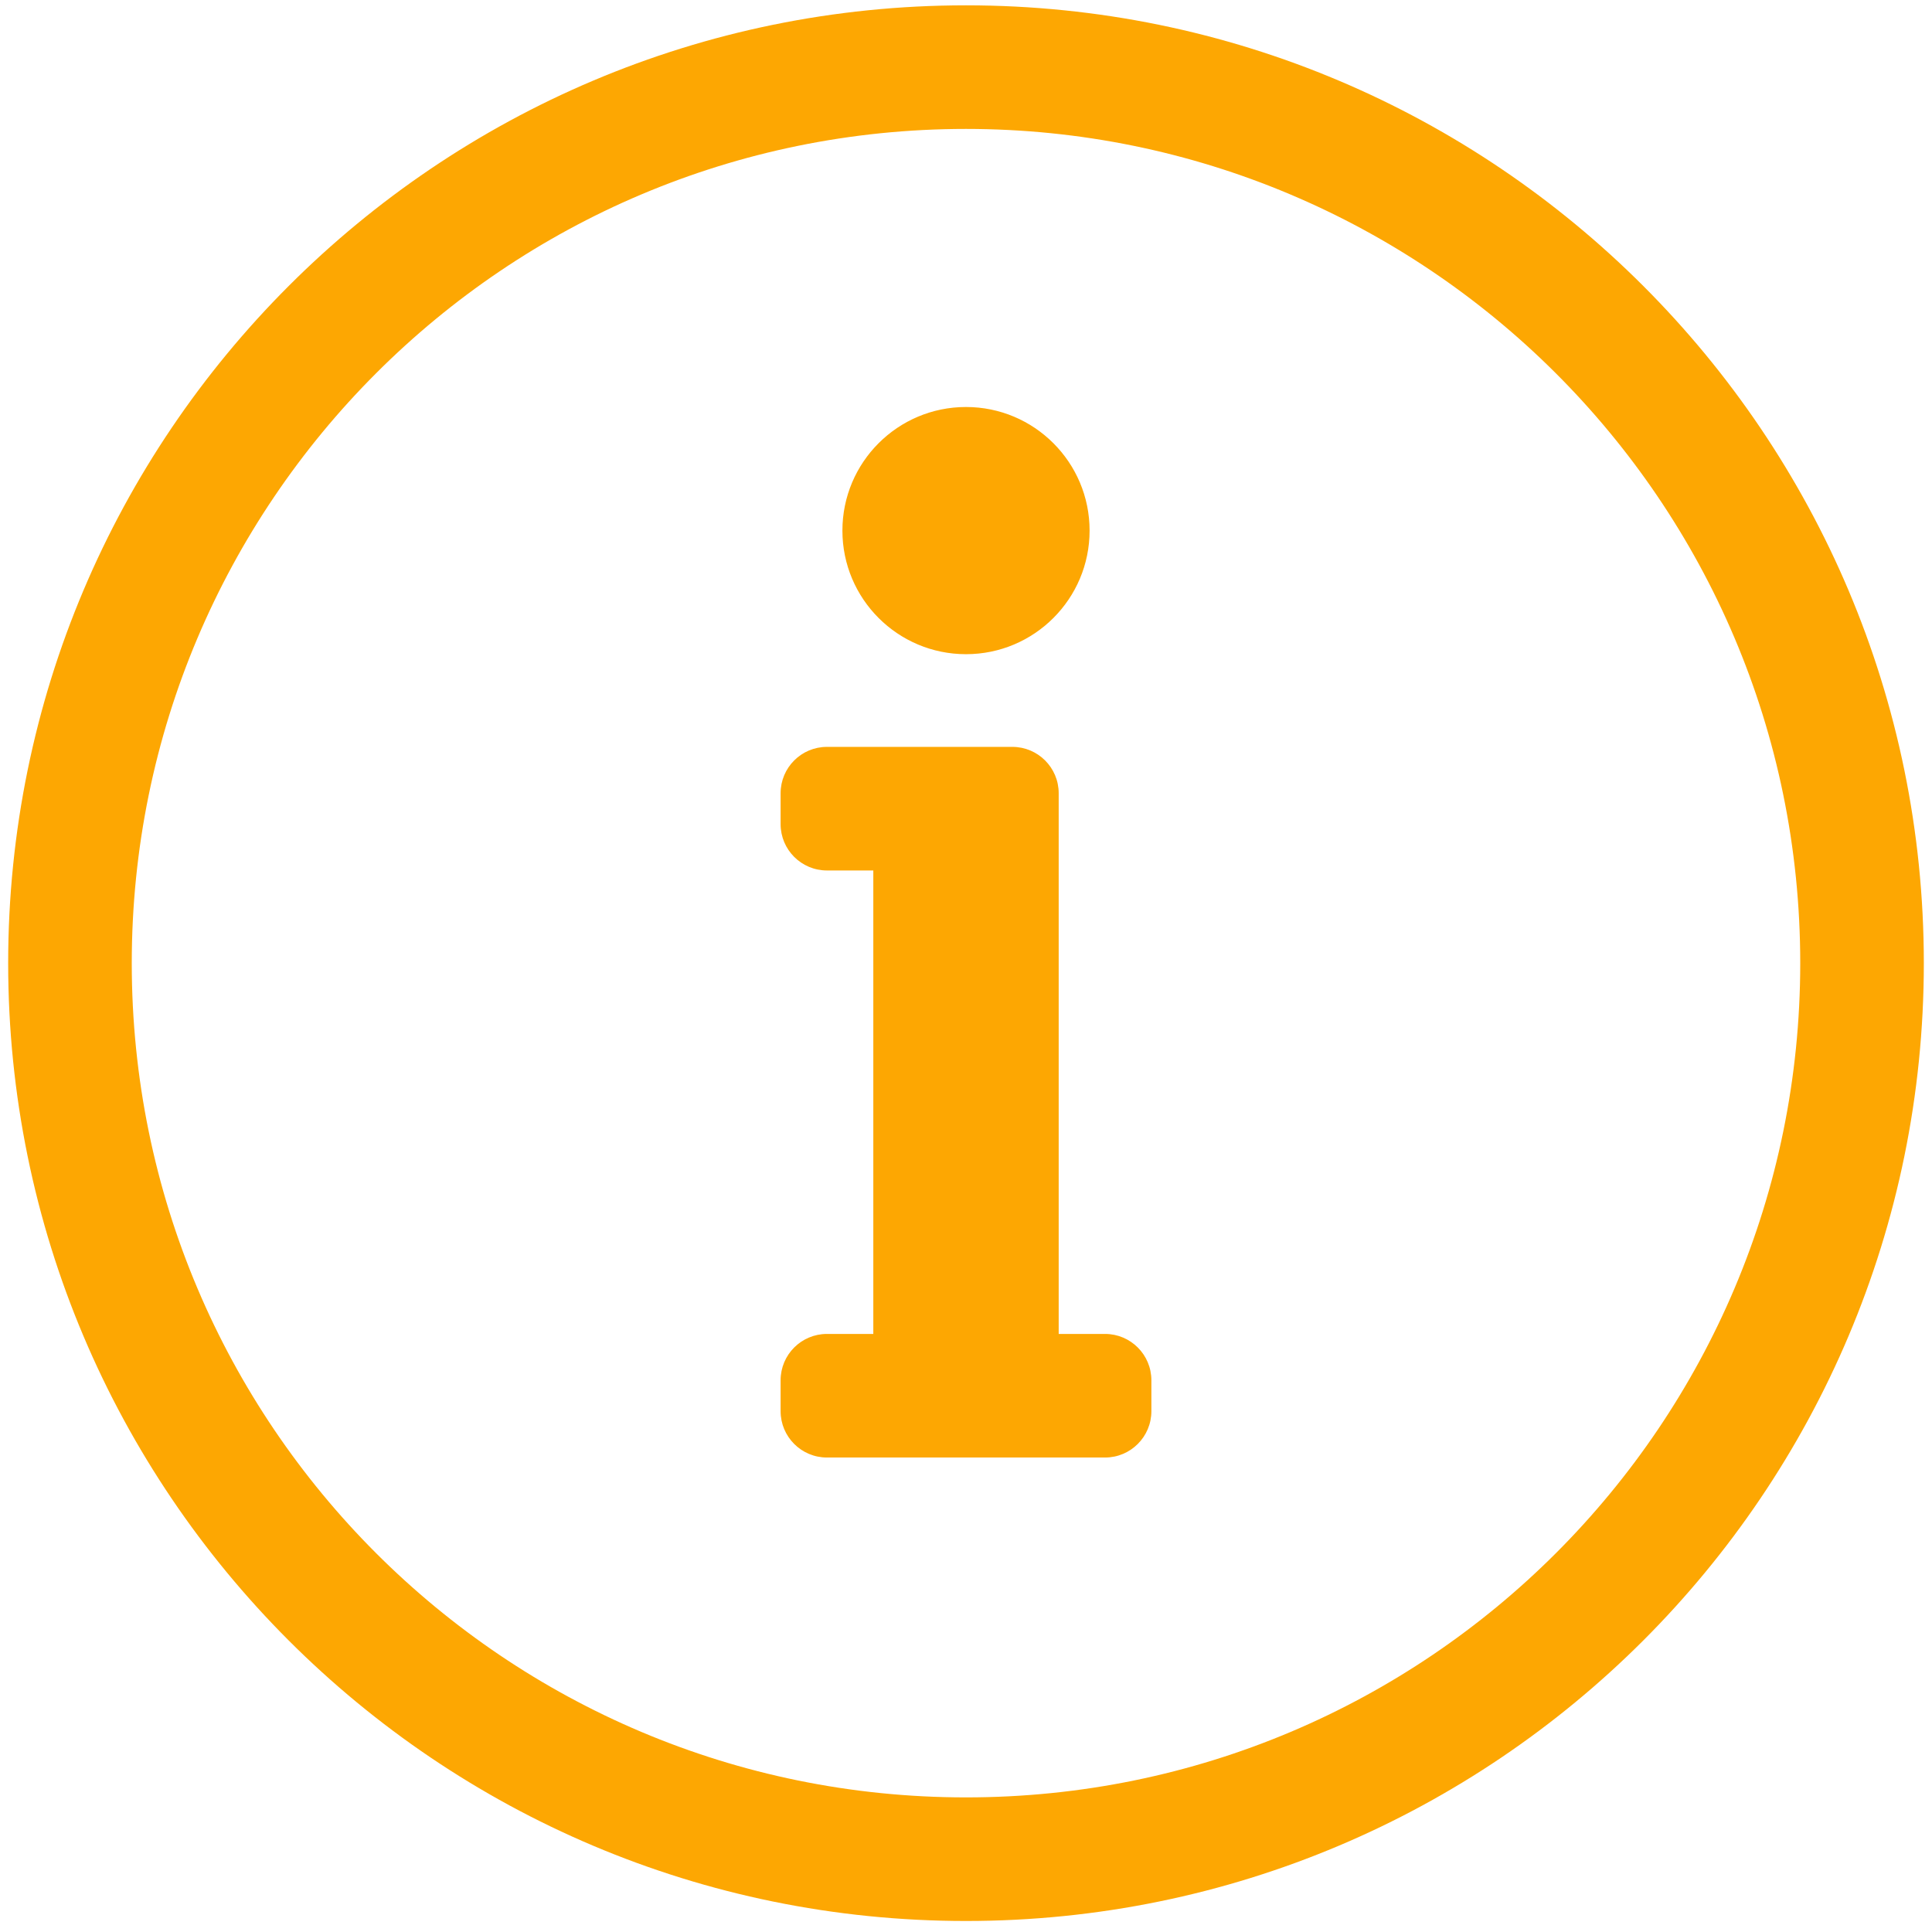
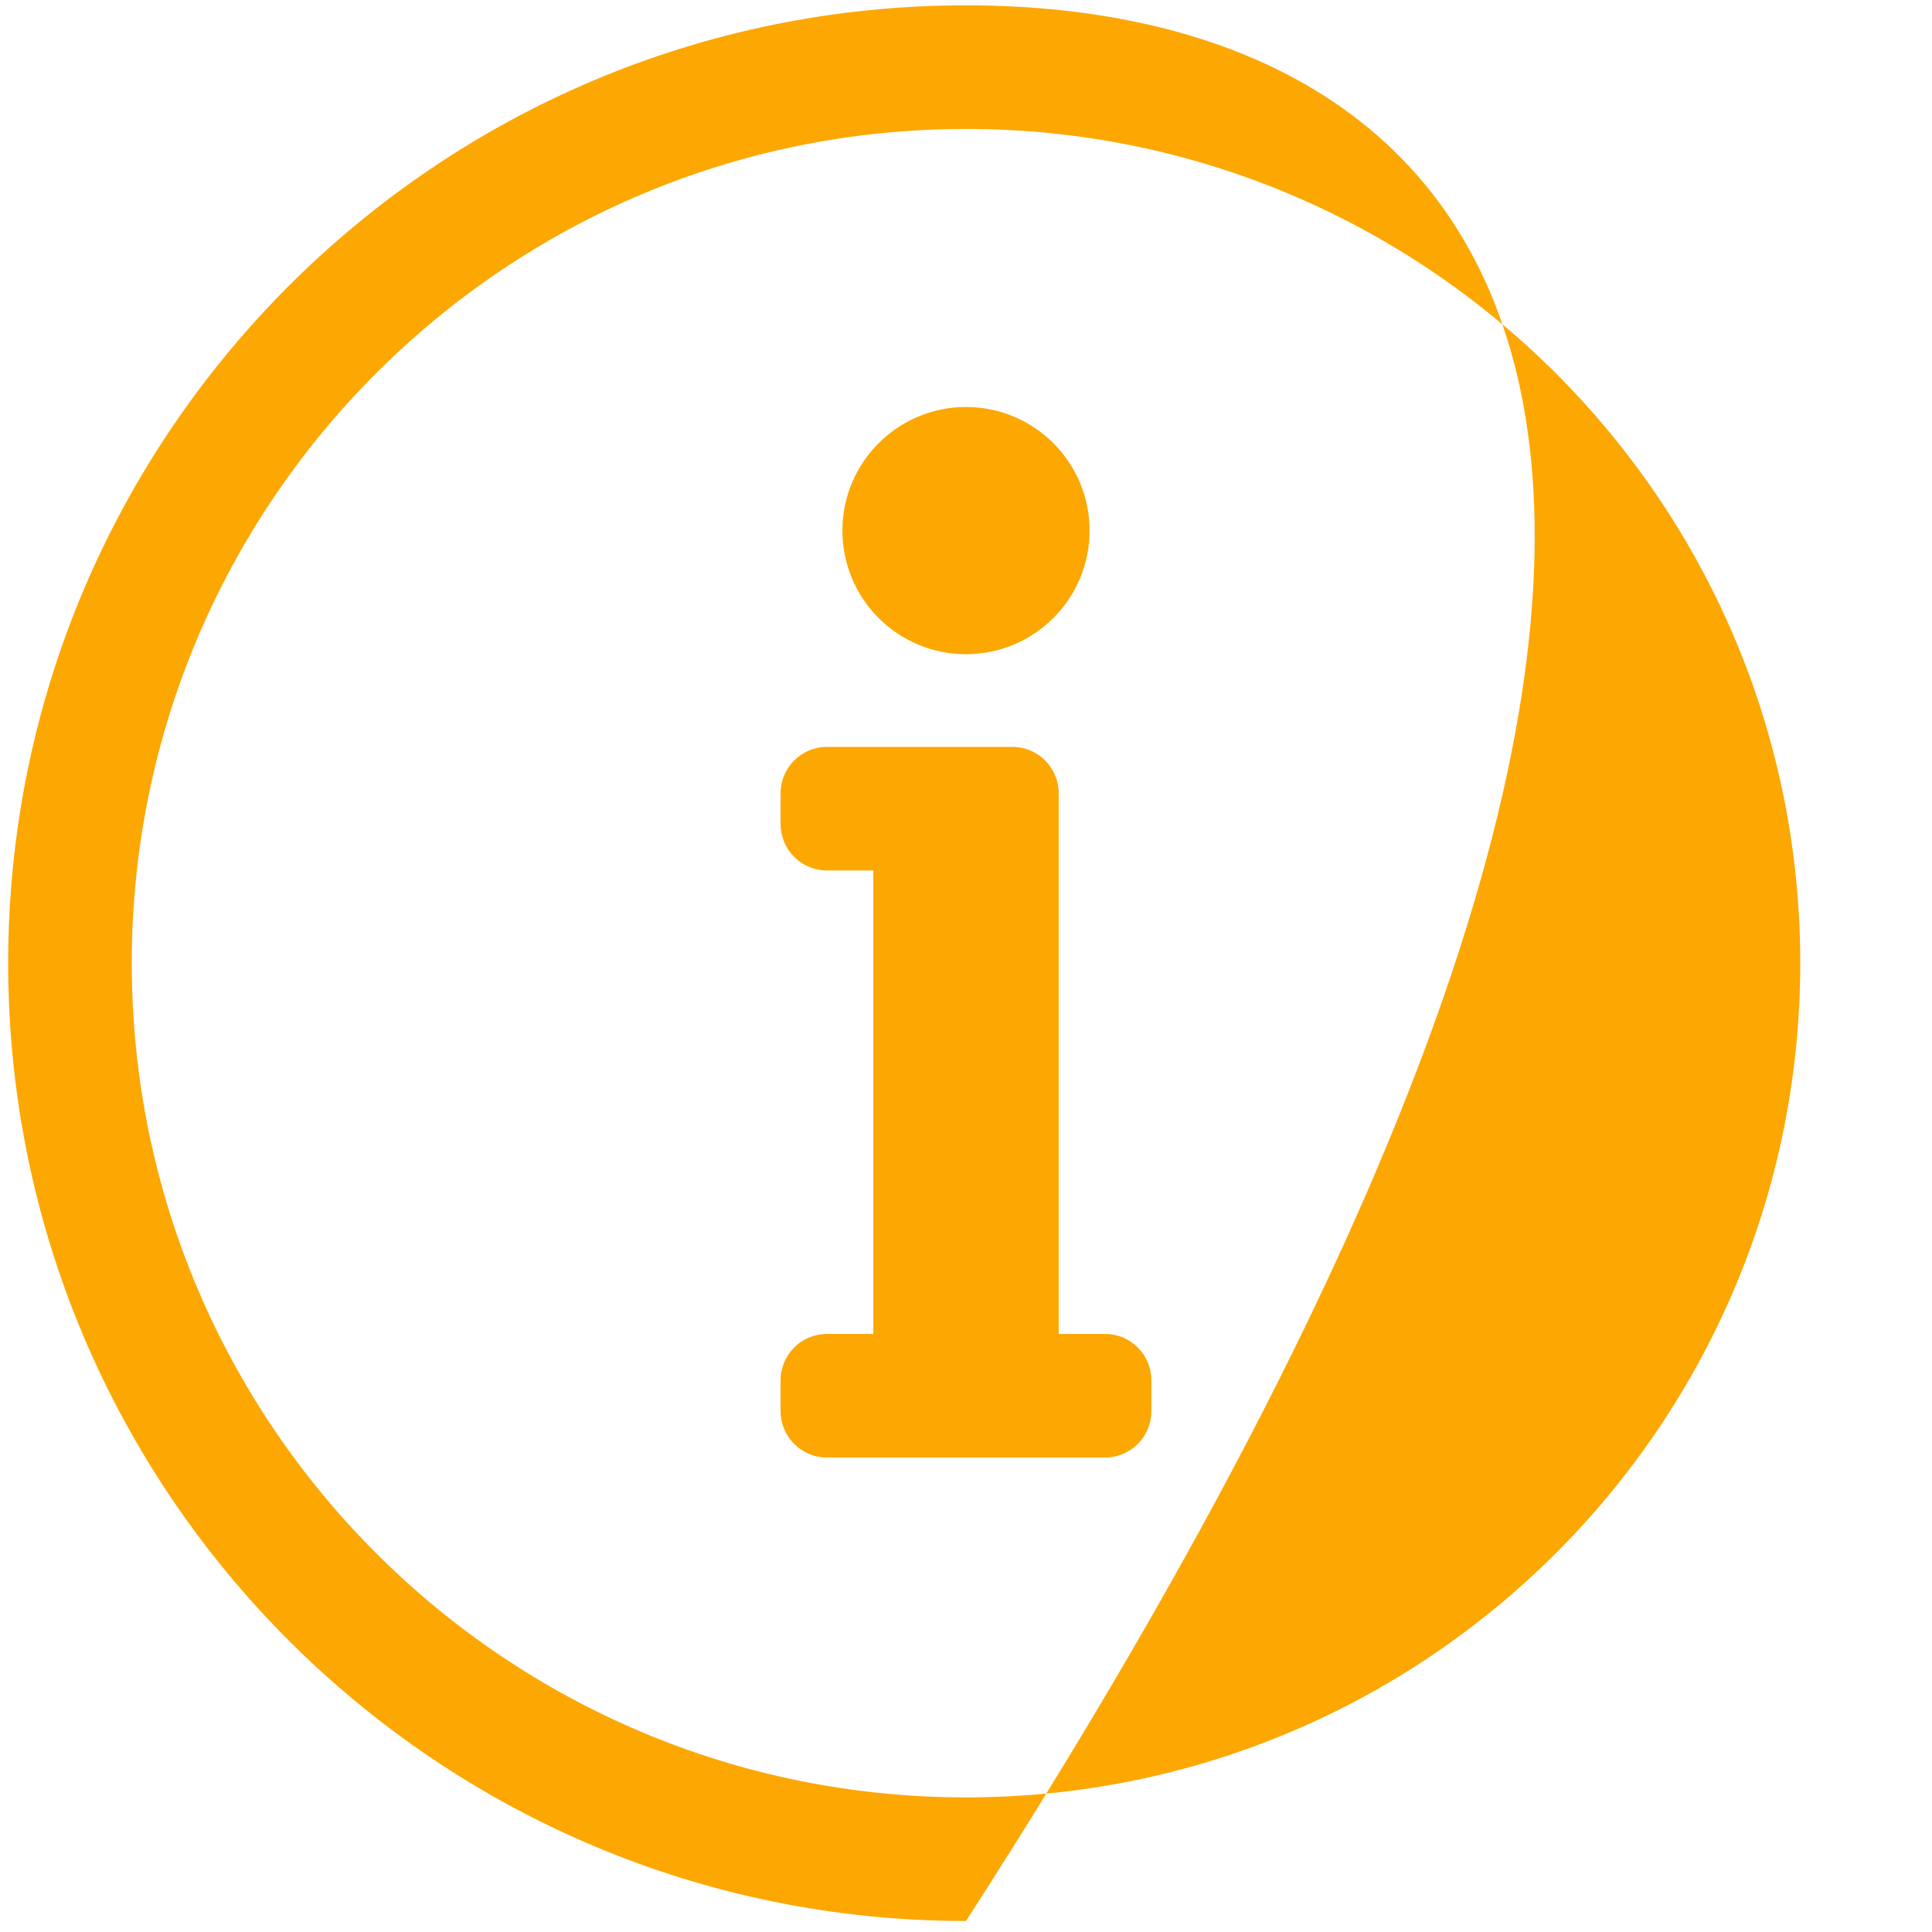
<svg xmlns="http://www.w3.org/2000/svg" width="170px" height="170px" viewBox="0 0 170 170" version="1.1">
  <title>info-circle</title>
  <g id="Page-1" stroke="none" stroke-width="1" fill="none" fill-rule="evenodd">
    <g id="Desktop-HD" transform="translate(-1127, -1863)" fill="#FDA702" fill-rule="nonzero">
-       <path d="M1212,2032.031 C1258.544,2032.031 1296.281,1994.308 1296.281,1947.75 C1296.281,1901.22 1258.544,1863.469 1212,1863.469 C1165.456,1863.469 1127.719,1901.22 1127.719,1947.75 C1127.719,1994.308 1165.456,2032.031 1212,2032.031 Z M1212,2021.156 C1171.476,2021.156 1138.594,1988.34 1138.594,1947.75 C1138.594,1907.24 1171.423,1874.344 1212,1874.344 C1252.312,1874.344 1285.406,1906.995 1285.406,1947.75 C1285.406,1988.29 1252.574,2021.156 1212,2021.156 Z M1212,1920.563 C1218.006,1920.563 1222.875,1915.694 1222.875,1909.688 C1222.875,1903.682 1218.006,1898.813 1212,1898.813 C1205.994,1898.813 1201.125,1903.682 1201.125,1909.688 C1201.125,1915.694 1205.994,1920.563 1212,1920.563 Z M1224.234,1991.25 C1226.486,1991.25 1228.312,1989.424 1228.312,1987.172 L1228.312,1984.453 C1228.312,1982.201 1226.486,1980.375 1224.234,1980.375 L1220.156,1980.375 L1220.156,1932.797 C1220.156,1930.545 1218.33,1928.719 1216.078,1928.719 L1199.765,1928.719 C1197.513,1928.719 1195.687,1930.545 1195.687,1932.797 L1195.687,1935.516 C1195.687,1937.768 1197.513,1939.594 1199.765,1939.594 L1203.844,1939.594 L1203.844,1980.375 L1199.765,1980.375 C1197.513,1980.375 1195.687,1982.201 1195.687,1984.453 L1195.687,1987.172 C1195.687,1989.424 1197.513,1991.25 1199.765,1991.25 L1224.234,1991.25 Z" id="info-circle" />
+       <path d="M1212,2032.031 C1296.281,1901.22 1258.544,1863.469 1212,1863.469 C1165.456,1863.469 1127.719,1901.22 1127.719,1947.75 C1127.719,1994.308 1165.456,2032.031 1212,2032.031 Z M1212,2021.156 C1171.476,2021.156 1138.594,1988.34 1138.594,1947.75 C1138.594,1907.24 1171.423,1874.344 1212,1874.344 C1252.312,1874.344 1285.406,1906.995 1285.406,1947.75 C1285.406,1988.29 1252.574,2021.156 1212,2021.156 Z M1212,1920.563 C1218.006,1920.563 1222.875,1915.694 1222.875,1909.688 C1222.875,1903.682 1218.006,1898.813 1212,1898.813 C1205.994,1898.813 1201.125,1903.682 1201.125,1909.688 C1201.125,1915.694 1205.994,1920.563 1212,1920.563 Z M1224.234,1991.25 C1226.486,1991.25 1228.312,1989.424 1228.312,1987.172 L1228.312,1984.453 C1228.312,1982.201 1226.486,1980.375 1224.234,1980.375 L1220.156,1980.375 L1220.156,1932.797 C1220.156,1930.545 1218.33,1928.719 1216.078,1928.719 L1199.765,1928.719 C1197.513,1928.719 1195.687,1930.545 1195.687,1932.797 L1195.687,1935.516 C1195.687,1937.768 1197.513,1939.594 1199.765,1939.594 L1203.844,1939.594 L1203.844,1980.375 L1199.765,1980.375 C1197.513,1980.375 1195.687,1982.201 1195.687,1984.453 L1195.687,1987.172 C1195.687,1989.424 1197.513,1991.25 1199.765,1991.25 L1224.234,1991.25 Z" id="info-circle" />
    </g>
  </g>
</svg>